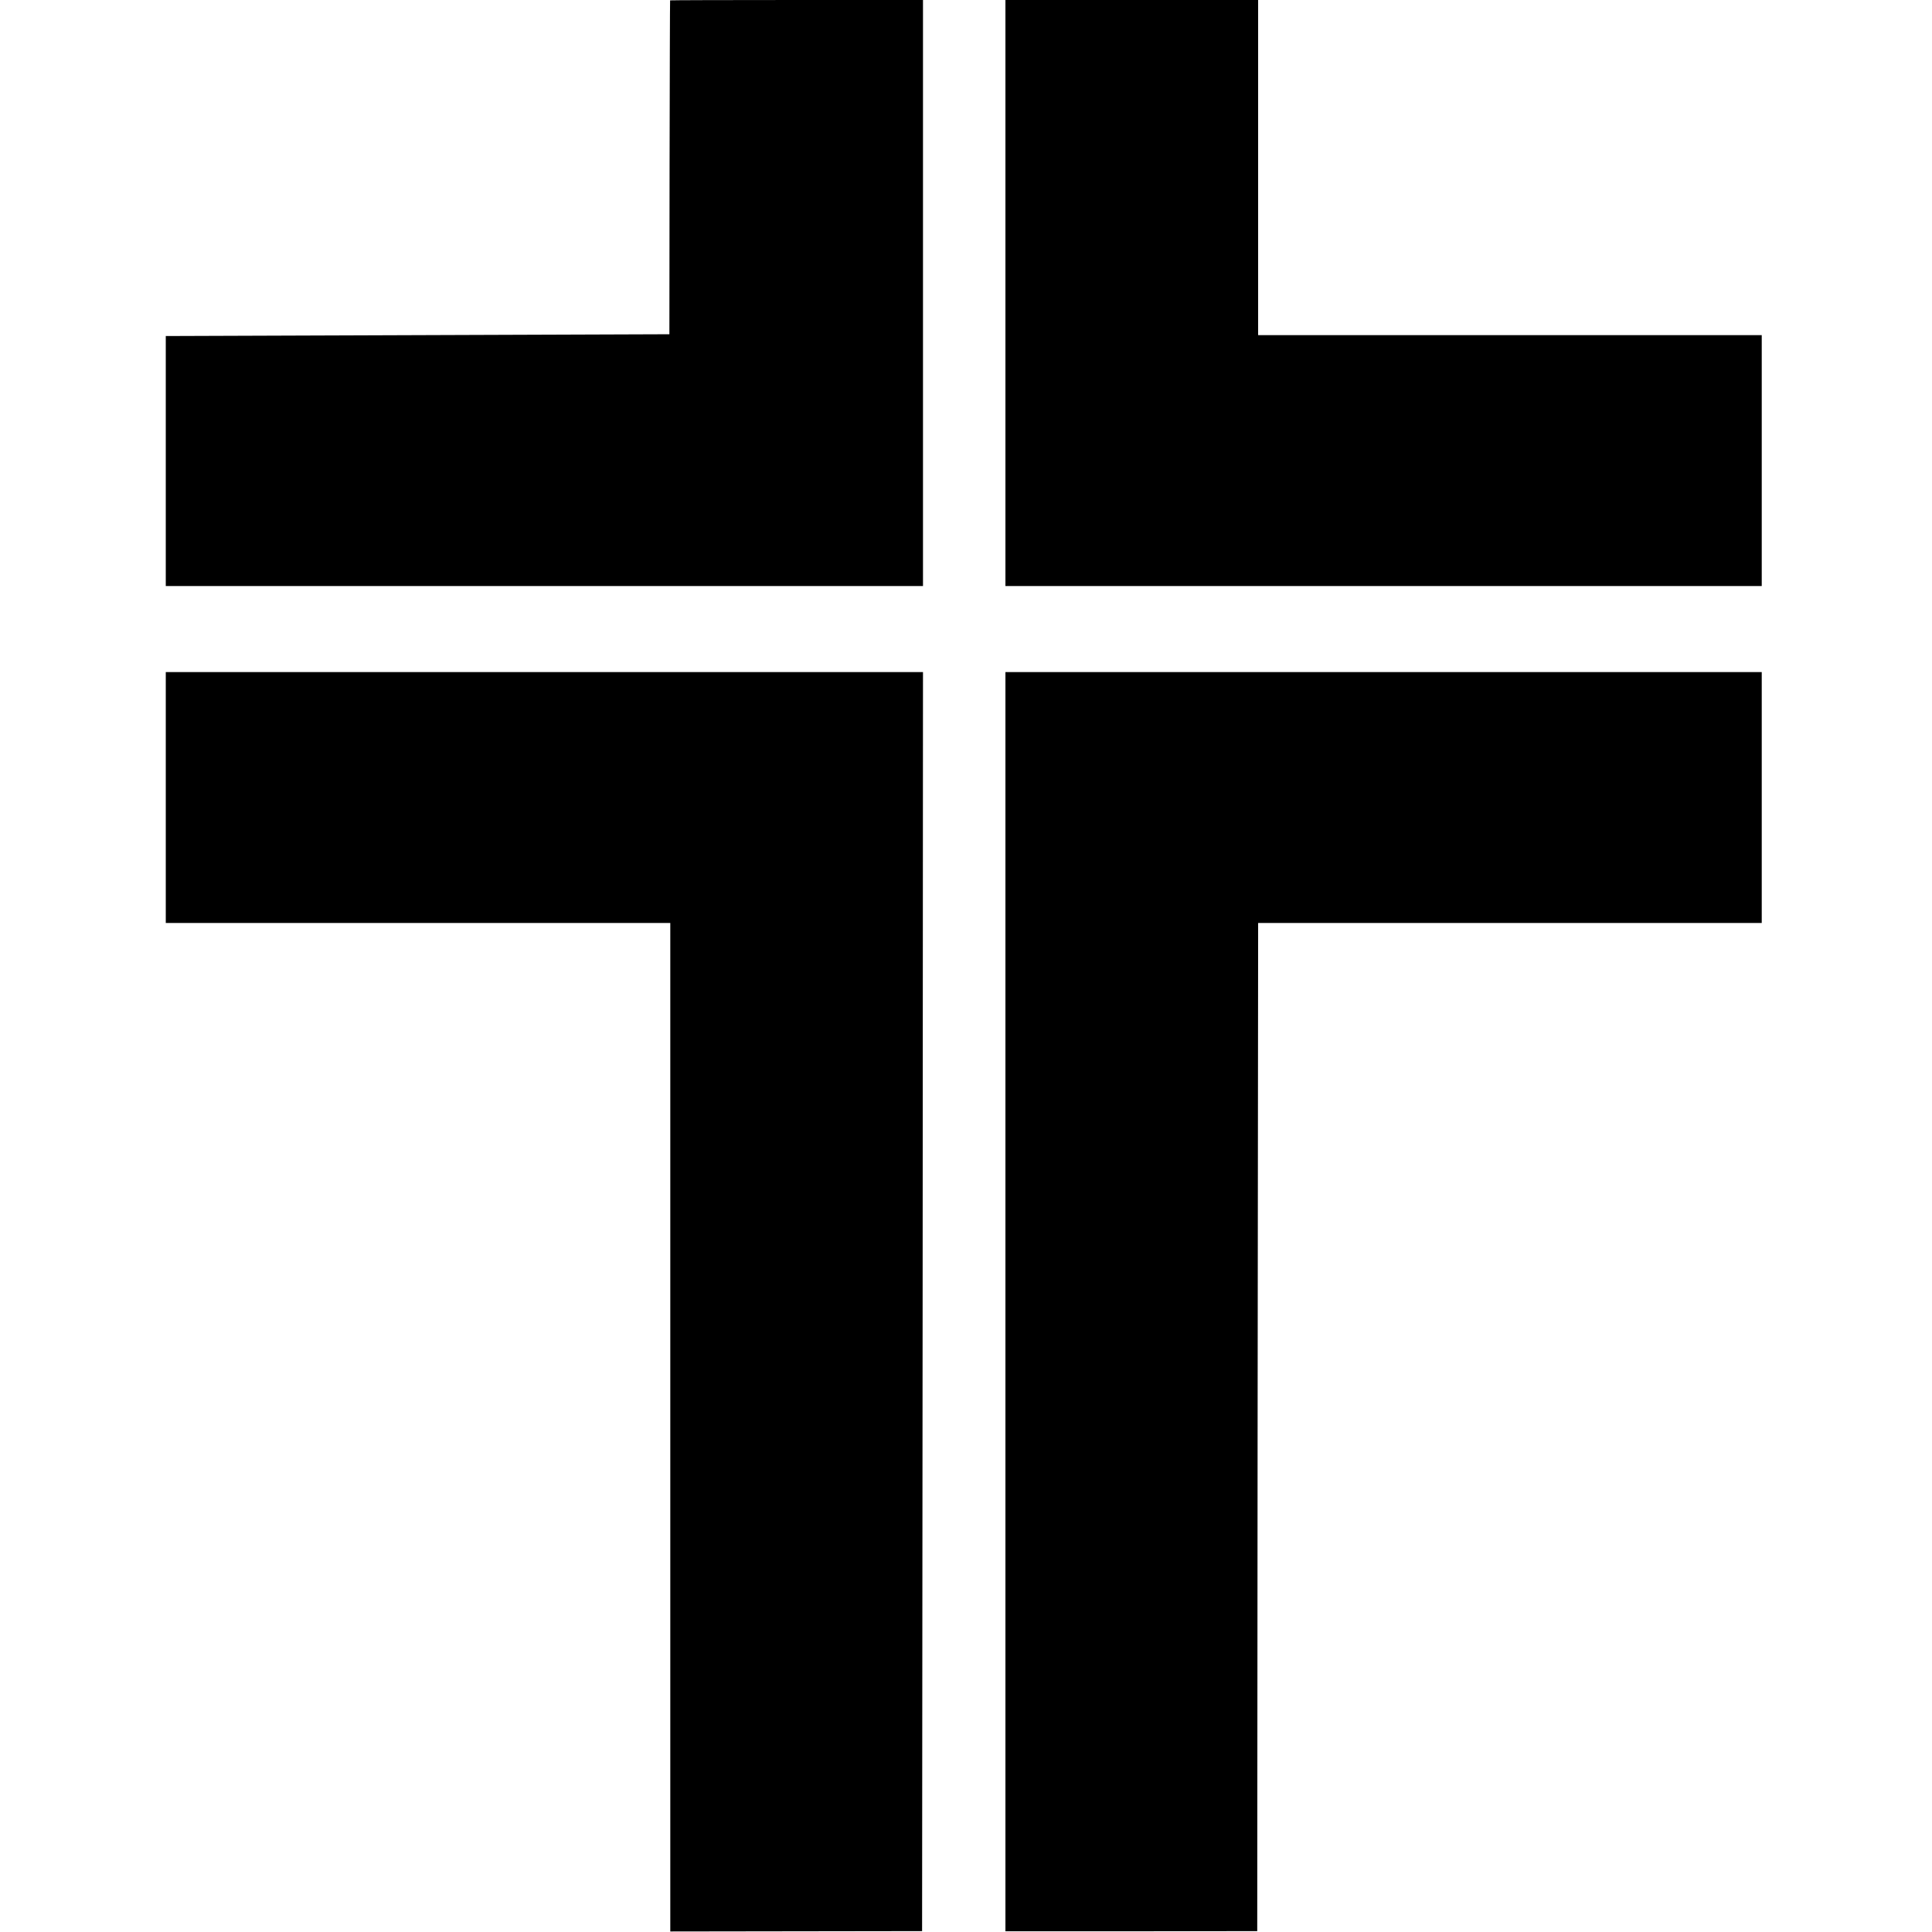
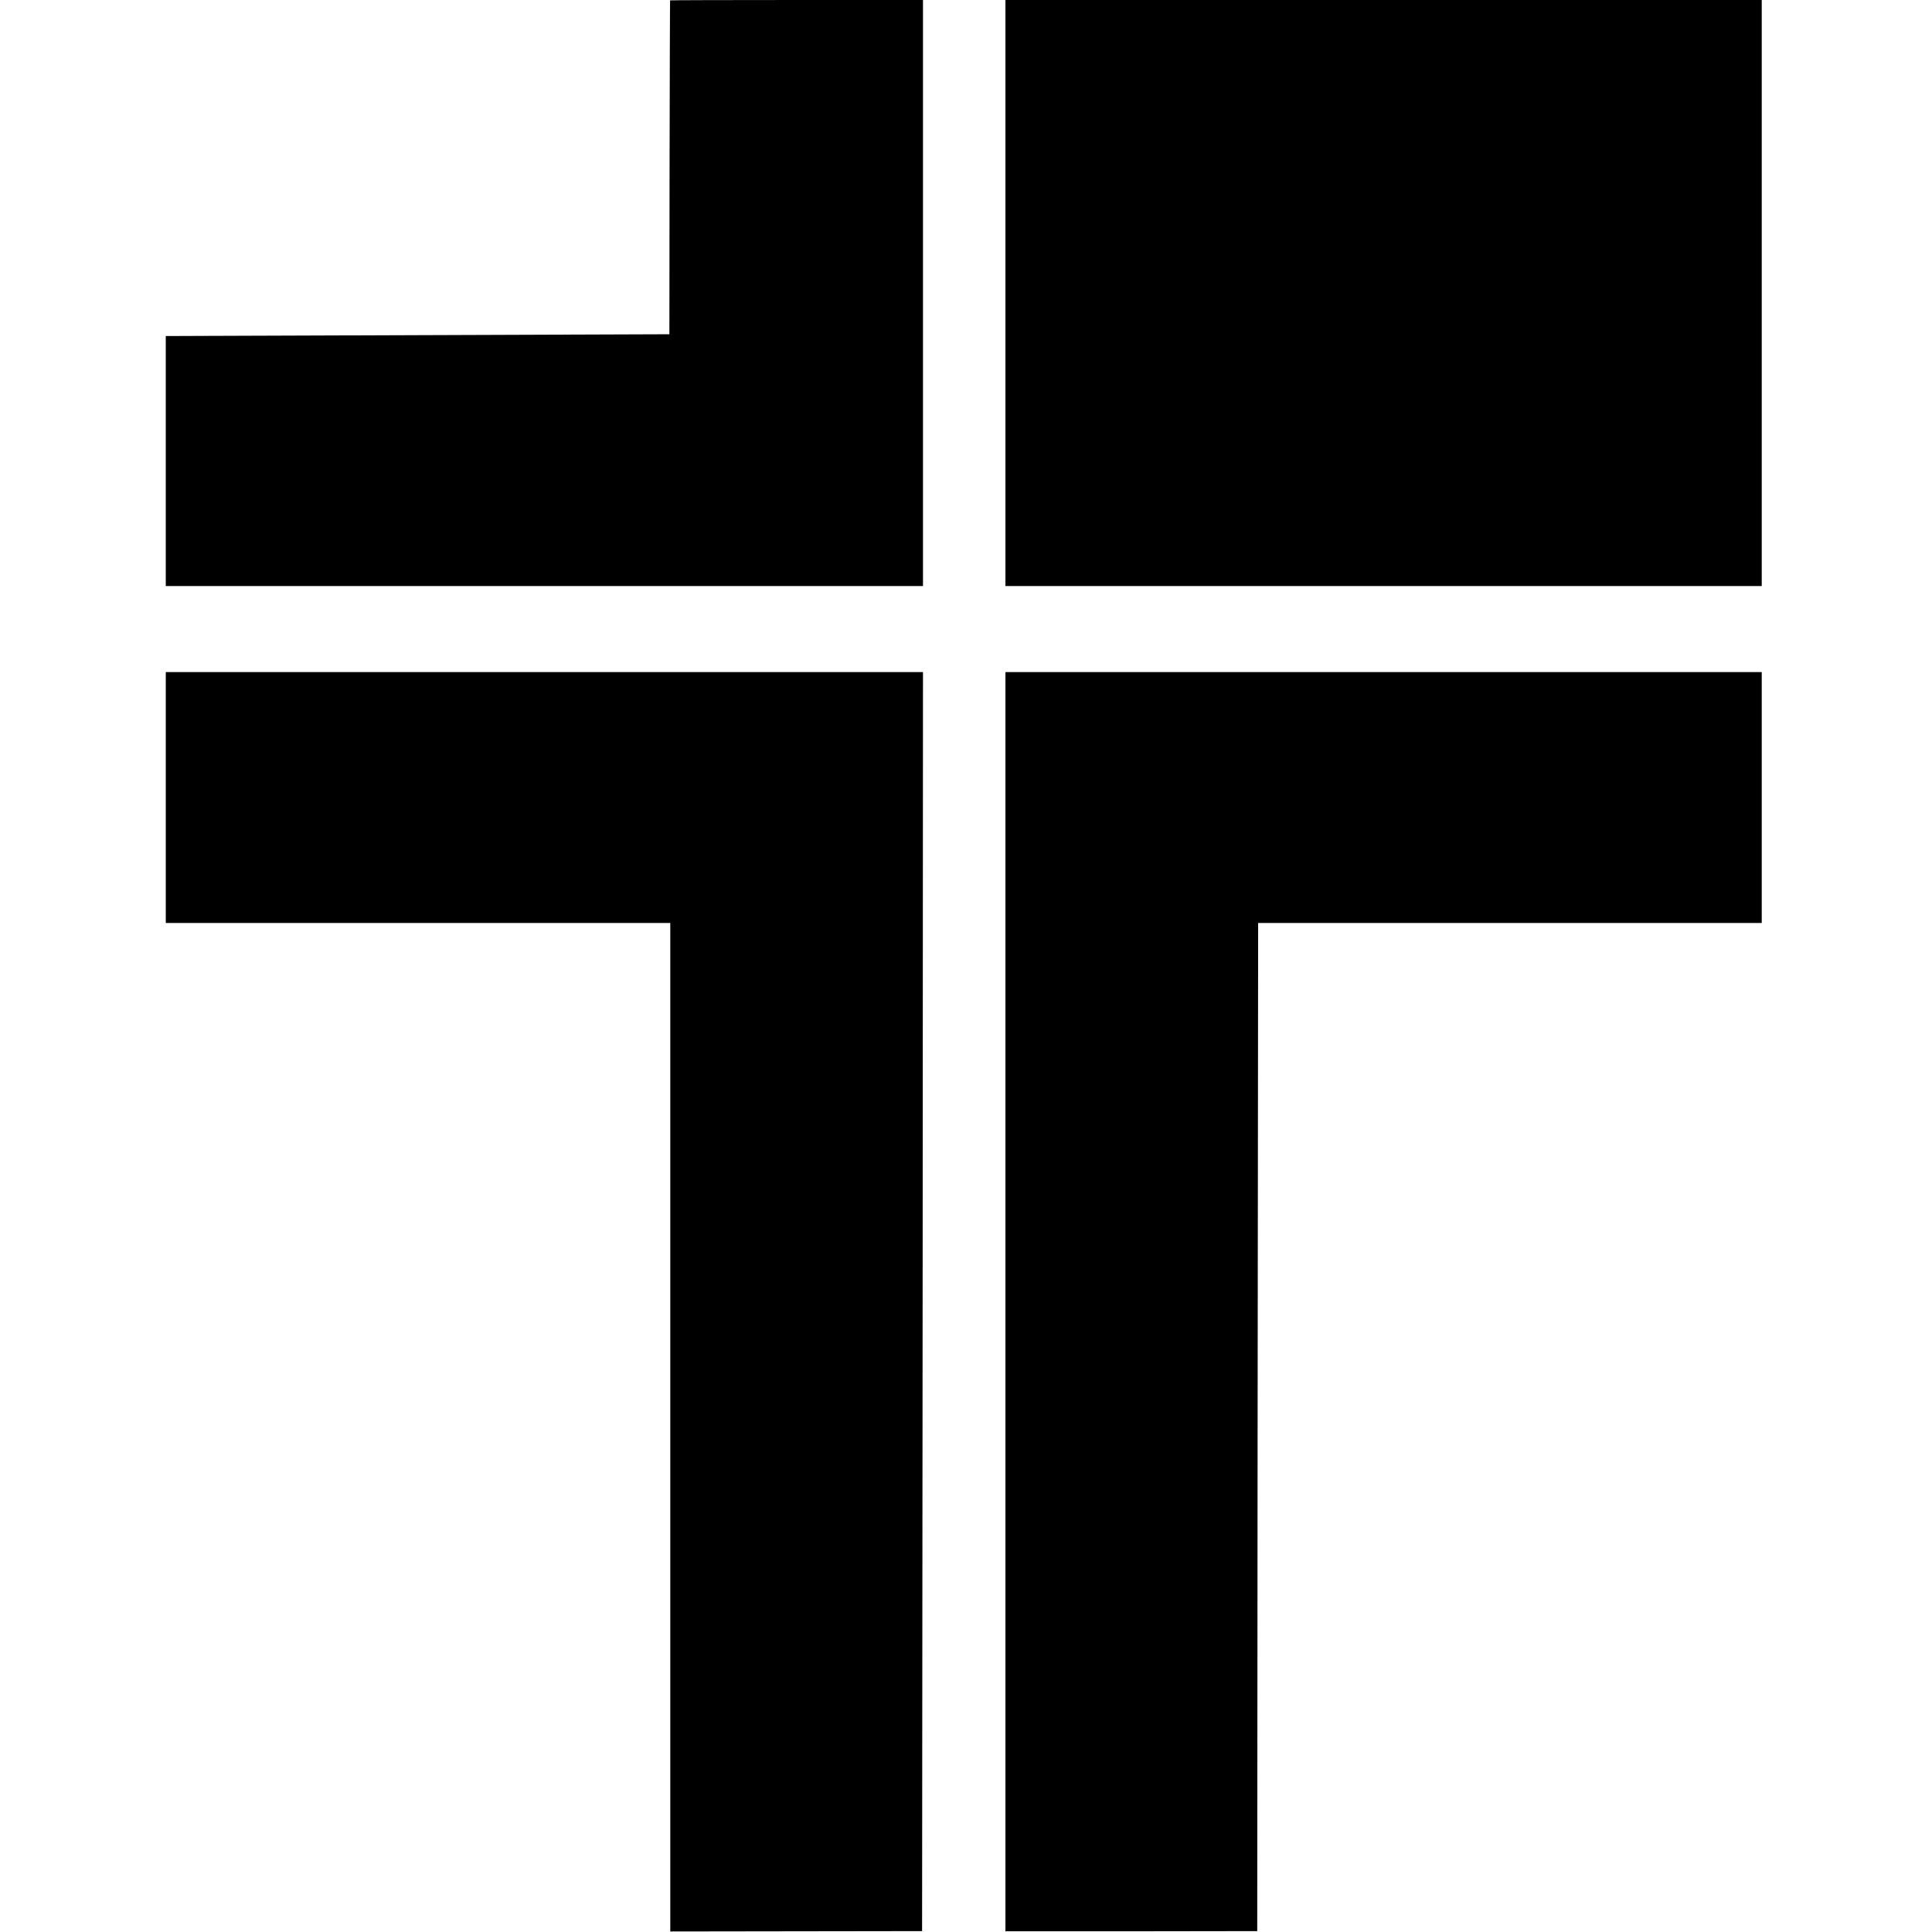
<svg xmlns="http://www.w3.org/2000/svg" version="1" width="1437.333" height="1437.333" viewBox="0 0 1078 1078">
-   <path d="M373.9.2c-.1.2-.2 42.1-.3 93.3l-.1 93-140.5.5-140.5.5V327H515V0h-70.5c-38.8 0-70.6.1-70.6.2zM561 163.5V327h422V187H702v-40.3V0H561v163.5zM92.5 445v70H374v562.7l70.3-.1 70.2-.1.3-351.3.2-351.2H92.5v70zM561 726.3v351.3h70.3l70.2-.1.2-273.5c.2-150.4.3-277 .3-281.3V515h281V375H561v351.3z" />
+   <path d="M373.9.2c-.1.2-.2 42.1-.3 93.3l-.1 93-140.5.5-140.5.5V327H515V0h-70.5c-38.8 0-70.6.1-70.6.2zM561 163.5V327h422V187v-40.3V0H561v163.5zM92.5 445v70H374v562.7l70.3-.1 70.2-.1.3-351.3.2-351.2H92.5v70zM561 726.3v351.3h70.3l70.2-.1.2-273.5c.2-150.4.3-277 .3-281.3V515h281V375H561v351.3z" />
</svg>